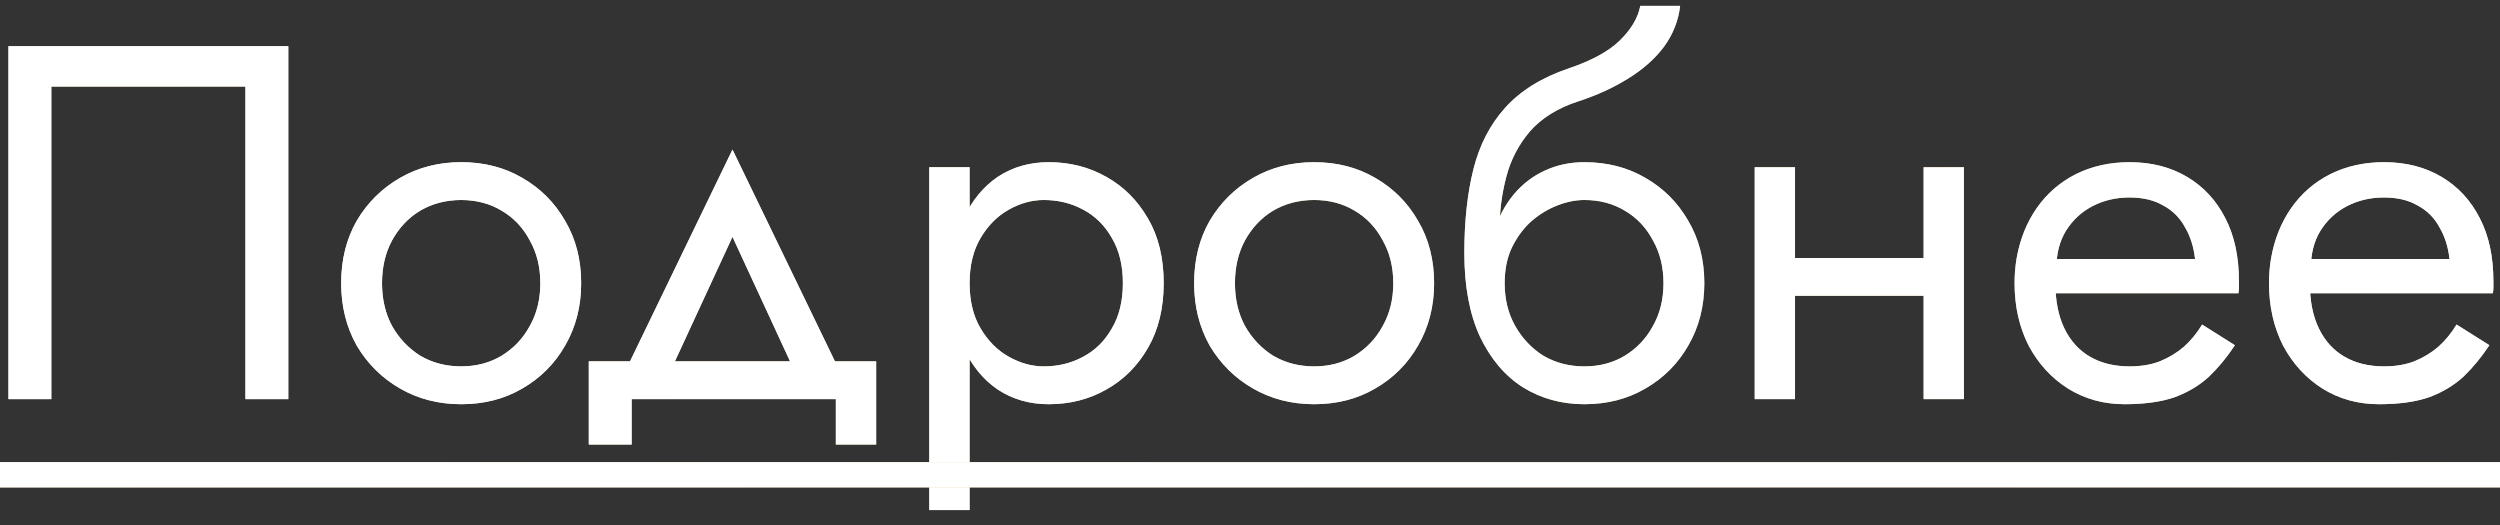
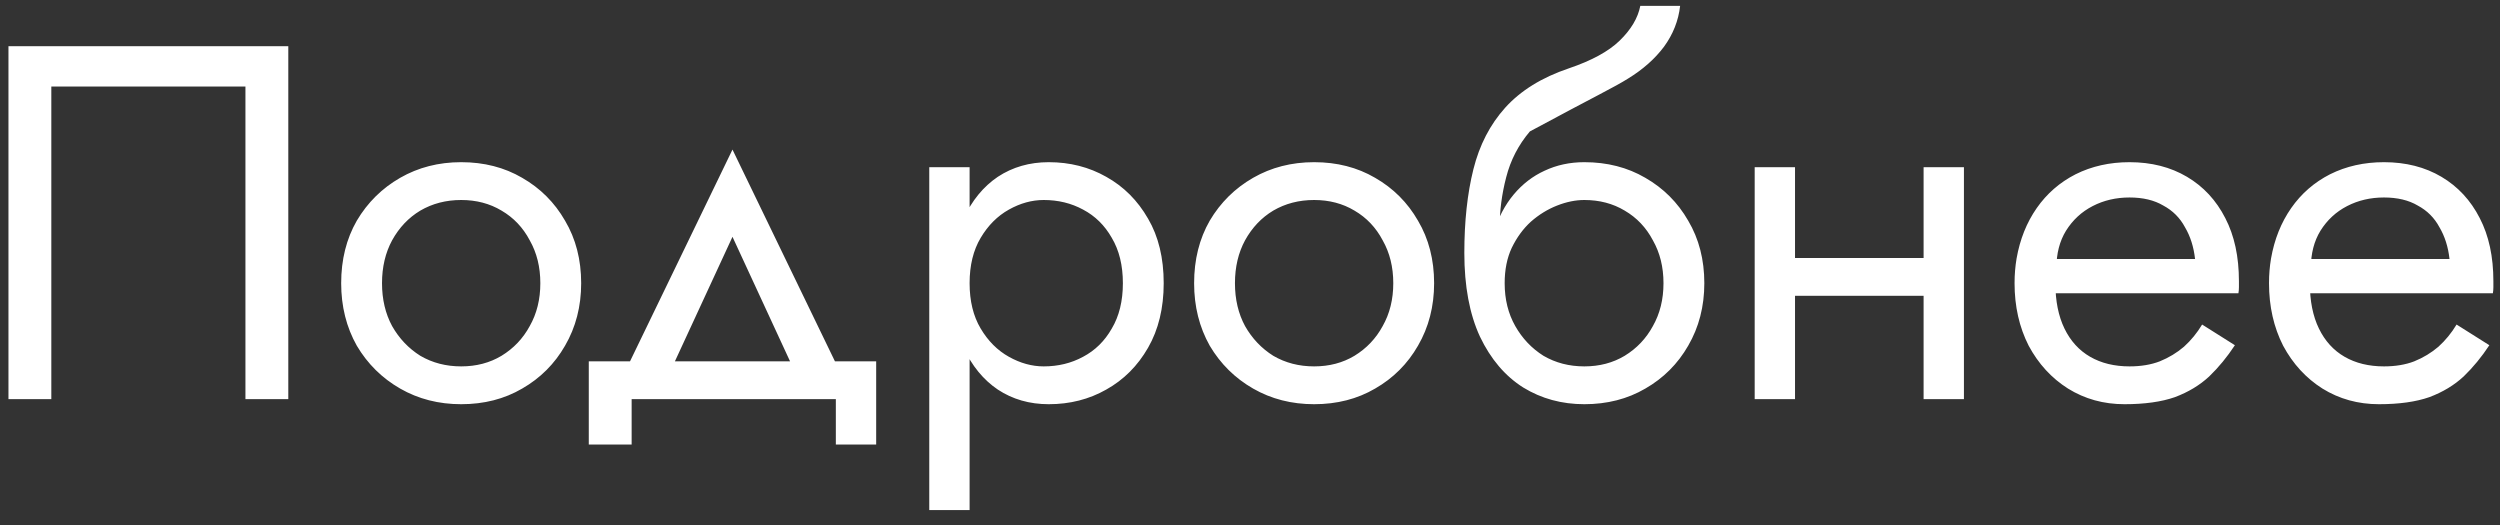
<svg xmlns="http://www.w3.org/2000/svg" width="119" height="25" viewBox="0 0 119 25" fill="none">
  <rect x="0" y="0" width="119" height="25" fill="#333333" stroke="none" />
-   <path d="M11.683 4.12V19H13.723V2.2H0.403V19H2.443V4.12H11.683ZM16.24 13.48C16.24 14.584 16.488 15.576 16.984 16.456C17.496 17.32 18.184 18 19.048 18.496C19.912 18.992 20.88 19.24 21.952 19.24C23.04 19.24 24.008 18.992 24.856 18.496C25.72 18 26.4 17.32 26.896 16.456C27.408 15.576 27.664 14.584 27.664 13.48C27.664 12.36 27.408 11.368 26.896 10.504C26.4 9.64 25.72 8.96 24.856 8.464C24.008 7.968 23.04 7.72 21.952 7.72C20.88 7.72 19.912 7.968 19.048 8.464C18.184 8.96 17.496 9.64 16.984 10.504C16.488 11.368 16.24 12.36 16.24 13.48ZM18.184 13.48C18.184 12.712 18.344 12.032 18.664 11.44C19 10.832 19.448 10.36 20.008 10.024C20.584 9.688 21.232 9.52 21.952 9.52C22.672 9.52 23.312 9.688 23.872 10.024C24.448 10.36 24.896 10.832 25.216 11.44C25.552 12.032 25.72 12.712 25.72 13.48C25.72 14.248 25.552 14.928 25.216 15.52C24.896 16.112 24.448 16.584 23.872 16.936C23.312 17.272 22.672 17.44 21.952 17.44C21.232 17.44 20.584 17.272 20.008 16.936C19.448 16.584 19 16.112 18.664 15.52C18.344 14.928 18.184 14.248 18.184 13.48ZM34.866 11.272L38.106 18.28H40.266L34.866 7.12L29.466 18.28H31.626L34.866 11.272ZM39.786 19V21.16H41.706V17.2H28.026V21.16H30.066V19H39.786ZM46.153 24.28V7.96H44.233V24.28H46.153ZM55.392 13.48C55.392 12.28 55.145 11.256 54.648 10.408C54.153 9.544 53.489 8.88 52.657 8.416C51.84 7.952 50.928 7.72 49.92 7.72C49.008 7.72 48.2 7.952 47.496 8.416C46.809 8.88 46.264 9.544 45.864 10.408C45.48 11.256 45.288 12.28 45.288 13.48C45.288 14.664 45.48 15.688 45.864 16.552C46.264 17.416 46.809 18.08 47.496 18.544C48.2 19.008 49.008 19.24 49.92 19.24C50.928 19.24 51.84 19.008 52.657 18.544C53.489 18.08 54.153 17.416 54.648 16.552C55.145 15.688 55.392 14.664 55.392 13.48ZM53.449 13.48C53.449 14.328 53.273 15.048 52.92 15.64C52.584 16.232 52.129 16.68 51.553 16.984C50.992 17.288 50.368 17.44 49.681 17.44C49.12 17.44 48.569 17.288 48.025 16.984C47.48 16.68 47.032 16.232 46.681 15.64C46.328 15.048 46.153 14.328 46.153 13.48C46.153 12.632 46.328 11.912 46.681 11.32C47.032 10.728 47.48 10.28 48.025 9.976C48.569 9.672 49.12 9.52 49.681 9.52C50.368 9.52 50.992 9.672 51.553 9.976C52.129 10.28 52.584 10.728 52.92 11.32C53.273 11.912 53.449 12.632 53.449 13.48ZM56.84 13.48C56.84 14.584 57.088 15.576 57.584 16.456C58.096 17.32 58.784 18 59.648 18.496C60.512 18.992 61.48 19.24 62.552 19.24C63.64 19.24 64.608 18.992 65.456 18.496C66.32 18 67 17.32 67.496 16.456C68.008 15.576 68.264 14.584 68.264 13.48C68.264 12.36 68.008 11.368 67.496 10.504C67 9.64 66.32 8.96 65.456 8.464C64.608 7.968 63.64 7.72 62.552 7.72C61.48 7.72 60.512 7.968 59.648 8.464C58.784 8.96 58.096 9.64 57.584 10.504C57.088 11.368 56.84 12.36 56.84 13.48ZM58.784 13.48C58.784 12.712 58.944 12.032 59.264 11.44C59.6 10.832 60.048 10.36 60.608 10.024C61.184 9.688 61.832 9.52 62.552 9.52C63.272 9.52 63.912 9.688 64.472 10.024C65.048 10.36 65.496 10.832 65.816 11.44C66.152 12.032 66.32 12.712 66.32 13.48C66.32 14.248 66.152 14.928 65.816 15.52C65.496 16.112 65.048 16.584 64.472 16.936C63.912 17.272 63.272 17.44 62.552 17.44C61.832 17.44 61.184 17.272 60.608 16.936C60.048 16.584 59.6 16.112 59.264 15.52C58.944 14.928 58.784 14.248 58.784 13.48ZM75.414 9.52C76.134 9.52 76.774 9.688 77.334 10.024C77.91 10.36 78.358 10.832 78.678 11.44C79.014 12.032 79.182 12.712 79.182 13.48C79.182 14.248 79.014 14.928 78.678 15.52C78.358 16.112 77.91 16.584 77.334 16.936C76.774 17.272 76.134 17.44 75.414 17.44C74.694 17.44 74.046 17.272 73.47 16.936C72.91 16.584 72.462 16.112 72.126 15.52C71.79 14.928 71.622 14.248 71.622 13.48L69.702 12.04C69.702 13.624 69.95 14.952 70.446 16.024C70.958 17.096 71.646 17.904 72.51 18.448C73.374 18.976 74.342 19.24 75.414 19.24C76.502 19.24 77.47 18.992 78.318 18.496C79.182 18 79.862 17.32 80.358 16.456C80.87 15.576 81.126 14.584 81.126 13.48C81.126 12.36 80.87 11.368 80.358 10.504C79.862 9.64 79.182 8.96 78.318 8.464C77.47 7.968 76.502 7.72 75.414 7.72V9.52ZM70.758 13.48H71.622C71.622 12.84 71.734 12.28 71.958 11.8C72.198 11.304 72.502 10.888 72.87 10.552C73.254 10.216 73.67 9.96 74.118 9.784C74.566 9.608 74.998 9.52 75.414 9.52V7.72C74.726 7.72 74.094 7.856 73.518 8.128C72.958 8.384 72.47 8.76 72.054 9.256C71.638 9.752 71.318 10.36 71.094 11.08C70.87 11.784 70.758 12.584 70.758 13.48ZM69.702 12.04L71.382 13.312V10.84C71.382 10.04 71.486 9.24 71.694 8.44C71.902 7.624 72.278 6.896 72.822 6.256C73.382 5.616 74.158 5.136 75.15 4.816C76.03 4.528 76.814 4.168 77.502 3.736C78.206 3.304 78.774 2.8 79.206 2.224C79.638 1.632 79.894 0.984 79.974 0.28H78.078C77.966 0.856 77.638 1.408 77.094 1.936C76.566 2.448 75.758 2.888 74.67 3.256C73.39 3.688 72.382 4.312 71.646 5.128C70.926 5.928 70.422 6.904 70.134 8.056C69.846 9.208 69.702 10.536 69.702 12.04ZM84.651 14.08H92.811V12.28H84.651V14.08ZM91.563 7.96V19H93.483V7.96H91.563ZM83.523 7.96V19H85.443V7.96H83.523ZM97.117 13.96H106.549C106.565 13.864 106.573 13.768 106.573 13.672C106.573 13.576 106.573 13.48 106.573 13.384C106.573 12.216 106.357 11.216 105.925 10.384C105.493 9.536 104.885 8.88 104.101 8.416C103.317 7.952 102.405 7.72 101.365 7.72C100.421 7.72 99.565 7.912 98.797 8.296C98.045 8.68 97.429 9.216 96.949 9.904C96.469 10.592 96.149 11.392 95.989 12.304C95.957 12.496 95.933 12.688 95.917 12.88C95.901 13.072 95.893 13.272 95.893 13.48C95.893 14.584 96.117 15.576 96.565 16.456C97.029 17.32 97.653 18 98.437 18.496C99.237 18.992 100.133 19.24 101.125 19.24C102.085 19.24 102.885 19.128 103.525 18.904C104.165 18.664 104.709 18.336 105.157 17.92C105.605 17.488 106.013 16.992 106.381 16.432L104.821 15.448C104.581 15.848 104.293 16.2 103.957 16.504C103.621 16.792 103.237 17.024 102.805 17.2C102.389 17.36 101.909 17.44 101.365 17.44C100.645 17.44 100.021 17.288 99.493 16.984C98.965 16.68 98.557 16.232 98.269 15.64C97.981 15.048 97.837 14.328 97.837 13.48L97.885 12.76C97.885 12.072 98.037 11.48 98.341 10.984C98.661 10.472 99.085 10.08 99.613 9.808C100.141 9.536 100.725 9.4 101.365 9.4C102.005 9.4 102.541 9.528 102.973 9.784C103.421 10.024 103.765 10.368 104.005 10.816C104.261 11.248 104.421 11.752 104.485 12.328H97.117V13.96ZM109.229 13.96H118.661C118.677 13.864 118.685 13.768 118.685 13.672C118.685 13.576 118.685 13.48 118.685 13.384C118.685 12.216 118.469 11.216 118.037 10.384C117.605 9.536 116.997 8.88 116.213 8.416C115.429 7.952 114.517 7.72 113.477 7.72C112.533 7.72 111.677 7.912 110.909 8.296C110.157 8.68 109.541 9.216 109.061 9.904C108.581 10.592 108.261 11.392 108.101 12.304C108.069 12.496 108.045 12.688 108.029 12.88C108.013 13.072 108.005 13.272 108.005 13.48C108.005 14.584 108.229 15.576 108.677 16.456C109.141 17.32 109.765 18 110.549 18.496C111.349 18.992 112.245 19.24 113.237 19.24C114.197 19.24 114.997 19.128 115.637 18.904C116.277 18.664 116.821 18.336 117.269 17.92C117.717 17.488 118.125 16.992 118.493 16.432L116.933 15.448C116.693 15.848 116.405 16.2 116.069 16.504C115.733 16.792 115.349 17.024 114.917 17.2C114.501 17.36 114.021 17.44 113.477 17.44C112.757 17.44 112.133 17.288 111.605 16.984C111.077 16.68 110.669 16.232 110.381 15.64C110.093 15.048 109.949 14.328 109.949 13.48L109.997 12.76C109.997 12.072 110.149 11.48 110.453 10.984C110.773 10.472 111.197 10.08 111.725 9.808C112.253 9.536 112.837 9.4 113.477 9.4C114.117 9.4 114.653 9.528 115.085 9.784C115.533 10.024 115.877 10.368 116.117 10.816C116.373 11.248 116.533 11.752 116.597 12.328H109.229V13.96Z" fill="url(#paint0_linear_2_35)" />
-   <path d="M11.683 4.12V19H13.723V2.2H0.403V19H2.443V4.12H11.683ZM16.24 13.48C16.24 14.584 16.488 15.576 16.984 16.456C17.496 17.32 18.184 18 19.048 18.496C19.912 18.992 20.88 19.24 21.952 19.24C23.04 19.24 24.008 18.992 24.856 18.496C25.72 18 26.4 17.32 26.896 16.456C27.408 15.576 27.664 14.584 27.664 13.48C27.664 12.36 27.408 11.368 26.896 10.504C26.4 9.64 25.72 8.96 24.856 8.464C24.008 7.968 23.04 7.72 21.952 7.72C20.88 7.72 19.912 7.968 19.048 8.464C18.184 8.96 17.496 9.64 16.984 10.504C16.488 11.368 16.24 12.36 16.24 13.48ZM18.184 13.48C18.184 12.712 18.344 12.032 18.664 11.44C19 10.832 19.448 10.36 20.008 10.024C20.584 9.688 21.232 9.52 21.952 9.52C22.672 9.52 23.312 9.688 23.872 10.024C24.448 10.36 24.896 10.832 25.216 11.44C25.552 12.032 25.72 12.712 25.72 13.48C25.72 14.248 25.552 14.928 25.216 15.52C24.896 16.112 24.448 16.584 23.872 16.936C23.312 17.272 22.672 17.44 21.952 17.44C21.232 17.44 20.584 17.272 20.008 16.936C19.448 16.584 19 16.112 18.664 15.52C18.344 14.928 18.184 14.248 18.184 13.48ZM34.866 11.272L38.106 18.28H40.266L34.866 7.12L29.466 18.28H31.626L34.866 11.272ZM39.786 19V21.16H41.706V17.2H28.026V21.16H30.066V19H39.786ZM46.153 24.28V7.96H44.233V24.28H46.153ZM55.392 13.48C55.392 12.28 55.145 11.256 54.648 10.408C54.153 9.544 53.489 8.88 52.657 8.416C51.84 7.952 50.928 7.72 49.92 7.72C49.008 7.72 48.2 7.952 47.496 8.416C46.809 8.88 46.264 9.544 45.864 10.408C45.48 11.256 45.288 12.28 45.288 13.48C45.288 14.664 45.48 15.688 45.864 16.552C46.264 17.416 46.809 18.08 47.496 18.544C48.2 19.008 49.008 19.24 49.92 19.24C50.928 19.24 51.84 19.008 52.657 18.544C53.489 18.08 54.153 17.416 54.648 16.552C55.145 15.688 55.392 14.664 55.392 13.48ZM53.449 13.48C53.449 14.328 53.273 15.048 52.92 15.64C52.584 16.232 52.129 16.68 51.553 16.984C50.992 17.288 50.368 17.44 49.681 17.44C49.12 17.44 48.569 17.288 48.025 16.984C47.48 16.68 47.032 16.232 46.681 15.64C46.328 15.048 46.153 14.328 46.153 13.48C46.153 12.632 46.328 11.912 46.681 11.32C47.032 10.728 47.48 10.28 48.025 9.976C48.569 9.672 49.12 9.52 49.681 9.52C50.368 9.52 50.992 9.672 51.553 9.976C52.129 10.28 52.584 10.728 52.92 11.32C53.273 11.912 53.449 12.632 53.449 13.48ZM56.84 13.48C56.84 14.584 57.088 15.576 57.584 16.456C58.096 17.32 58.784 18 59.648 18.496C60.512 18.992 61.48 19.24 62.552 19.24C63.64 19.24 64.608 18.992 65.456 18.496C66.32 18 67 17.32 67.496 16.456C68.008 15.576 68.264 14.584 68.264 13.48C68.264 12.36 68.008 11.368 67.496 10.504C67 9.64 66.32 8.96 65.456 8.464C64.608 7.968 63.64 7.72 62.552 7.72C61.48 7.72 60.512 7.968 59.648 8.464C58.784 8.96 58.096 9.64 57.584 10.504C57.088 11.368 56.84 12.36 56.84 13.48ZM58.784 13.48C58.784 12.712 58.944 12.032 59.264 11.44C59.6 10.832 60.048 10.36 60.608 10.024C61.184 9.688 61.832 9.52 62.552 9.52C63.272 9.52 63.912 9.688 64.472 10.024C65.048 10.36 65.496 10.832 65.816 11.44C66.152 12.032 66.32 12.712 66.32 13.48C66.32 14.248 66.152 14.928 65.816 15.52C65.496 16.112 65.048 16.584 64.472 16.936C63.912 17.272 63.272 17.44 62.552 17.44C61.832 17.44 61.184 17.272 60.608 16.936C60.048 16.584 59.6 16.112 59.264 15.52C58.944 14.928 58.784 14.248 58.784 13.48ZM75.414 9.52C76.134 9.52 76.774 9.688 77.334 10.024C77.91 10.36 78.358 10.832 78.678 11.44C79.014 12.032 79.182 12.712 79.182 13.48C79.182 14.248 79.014 14.928 78.678 15.52C78.358 16.112 77.91 16.584 77.334 16.936C76.774 17.272 76.134 17.44 75.414 17.44C74.694 17.44 74.046 17.272 73.47 16.936C72.91 16.584 72.462 16.112 72.126 15.52C71.79 14.928 71.622 14.248 71.622 13.48L69.702 12.04C69.702 13.624 69.95 14.952 70.446 16.024C70.958 17.096 71.646 17.904 72.51 18.448C73.374 18.976 74.342 19.24 75.414 19.24C76.502 19.24 77.47 18.992 78.318 18.496C79.182 18 79.862 17.32 80.358 16.456C80.87 15.576 81.126 14.584 81.126 13.48C81.126 12.36 80.87 11.368 80.358 10.504C79.862 9.64 79.182 8.96 78.318 8.464C77.47 7.968 76.502 7.72 75.414 7.72V9.52ZM70.758 13.48H71.622C71.622 12.84 71.734 12.28 71.958 11.8C72.198 11.304 72.502 10.888 72.87 10.552C73.254 10.216 73.67 9.96 74.118 9.784C74.566 9.608 74.998 9.52 75.414 9.52V7.72C74.726 7.72 74.094 7.856 73.518 8.128C72.958 8.384 72.47 8.76 72.054 9.256C71.638 9.752 71.318 10.36 71.094 11.08C70.87 11.784 70.758 12.584 70.758 13.48ZM69.702 12.04L71.382 13.312V10.84C71.382 10.04 71.486 9.24 71.694 8.44C71.902 7.624 72.278 6.896 72.822 6.256C73.382 5.616 74.158 5.136 75.15 4.816C76.03 4.528 76.814 4.168 77.502 3.736C78.206 3.304 78.774 2.8 79.206 2.224C79.638 1.632 79.894 0.984 79.974 0.28H78.078C77.966 0.856 77.638 1.408 77.094 1.936C76.566 2.448 75.758 2.888 74.67 3.256C73.39 3.688 72.382 4.312 71.646 5.128C70.926 5.928 70.422 6.904 70.134 8.056C69.846 9.208 69.702 10.536 69.702 12.04ZM84.651 14.08H92.811V12.28H84.651V14.08ZM91.563 7.96V19H93.483V7.96H91.563ZM83.523 7.96V19H85.443V7.96H83.523ZM97.117 13.96H106.549C106.565 13.864 106.573 13.768 106.573 13.672C106.573 13.576 106.573 13.48 106.573 13.384C106.573 12.216 106.357 11.216 105.925 10.384C105.493 9.536 104.885 8.88 104.101 8.416C103.317 7.952 102.405 7.72 101.365 7.72C100.421 7.72 99.565 7.912 98.797 8.296C98.045 8.68 97.429 9.216 96.949 9.904C96.469 10.592 96.149 11.392 95.989 12.304C95.957 12.496 95.933 12.688 95.917 12.88C95.901 13.072 95.893 13.272 95.893 13.48C95.893 14.584 96.117 15.576 96.565 16.456C97.029 17.32 97.653 18 98.437 18.496C99.237 18.992 100.133 19.24 101.125 19.24C102.085 19.24 102.885 19.128 103.525 18.904C104.165 18.664 104.709 18.336 105.157 17.92C105.605 17.488 106.013 16.992 106.381 16.432L104.821 15.448C104.581 15.848 104.293 16.2 103.957 16.504C103.621 16.792 103.237 17.024 102.805 17.2C102.389 17.36 101.909 17.44 101.365 17.44C100.645 17.44 100.021 17.288 99.493 16.984C98.965 16.68 98.557 16.232 98.269 15.64C97.981 15.048 97.837 14.328 97.837 13.48L97.885 12.76C97.885 12.072 98.037 11.48 98.341 10.984C98.661 10.472 99.085 10.08 99.613 9.808C100.141 9.536 100.725 9.4 101.365 9.4C102.005 9.4 102.541 9.528 102.973 9.784C103.421 10.024 103.765 10.368 104.005 10.816C104.261 11.248 104.421 11.752 104.485 12.328H97.117V13.96ZM109.229 13.96H118.661C118.677 13.864 118.685 13.768 118.685 13.672C118.685 13.576 118.685 13.48 118.685 13.384C118.685 12.216 118.469 11.216 118.037 10.384C117.605 9.536 116.997 8.88 116.213 8.416C115.429 7.952 114.517 7.72 113.477 7.72C112.533 7.72 111.677 7.912 110.909 8.296C110.157 8.68 109.541 9.216 109.061 9.904C108.581 10.592 108.261 11.392 108.101 12.304C108.069 12.496 108.045 12.688 108.029 12.88C108.013 13.072 108.005 13.272 108.005 13.48C108.005 14.584 108.229 15.576 108.677 16.456C109.141 17.32 109.765 18 110.549 18.496C111.349 18.992 112.245 19.24 113.237 19.24C114.197 19.24 114.997 19.128 115.637 18.904C116.277 18.664 116.821 18.336 117.269 17.92C117.717 17.488 118.125 16.992 118.493 16.432L116.933 15.448C116.693 15.848 116.405 16.2 116.069 16.504C115.733 16.792 115.349 17.024 114.917 17.2C114.501 17.36 114.021 17.44 113.477 17.44C112.757 17.44 112.133 17.288 111.605 16.984C111.077 16.68 110.669 16.232 110.381 15.64C110.093 15.048 109.949 14.328 109.949 13.48L109.997 12.76C109.997 12.072 110.149 11.48 110.453 10.984C110.773 10.472 111.197 10.08 111.725 9.808C112.253 9.536 112.837 9.4 113.477 9.4C114.117 9.4 114.653 9.528 115.085 9.784C115.533 10.024 115.877 10.368 116.117 10.816C116.373 11.248 116.533 11.752 116.597 12.328H109.229V13.96Z" fill="white" />
-   <path d="M-1.517 22H119.525V23.2H-1.517V22Z" fill="url(#paint1_linear_2_35)" />
-   <path d="M-1.517 22H119.525V23.2H-1.517V22Z" fill="white" />
+   <path d="M11.683 4.12V19H13.723V2.2H0.403V19H2.443V4.12H11.683ZM16.24 13.48C16.24 14.584 16.488 15.576 16.984 16.456C17.496 17.32 18.184 18 19.048 18.496C19.912 18.992 20.88 19.24 21.952 19.24C23.04 19.24 24.008 18.992 24.856 18.496C25.72 18 26.4 17.32 26.896 16.456C27.408 15.576 27.664 14.584 27.664 13.48C27.664 12.36 27.408 11.368 26.896 10.504C26.4 9.64 25.72 8.96 24.856 8.464C24.008 7.968 23.04 7.72 21.952 7.72C20.88 7.72 19.912 7.968 19.048 8.464C18.184 8.96 17.496 9.64 16.984 10.504C16.488 11.368 16.24 12.36 16.24 13.48ZM18.184 13.48C18.184 12.712 18.344 12.032 18.664 11.44C19 10.832 19.448 10.36 20.008 10.024C20.584 9.688 21.232 9.52 21.952 9.52C22.672 9.52 23.312 9.688 23.872 10.024C24.448 10.36 24.896 10.832 25.216 11.44C25.552 12.032 25.72 12.712 25.72 13.48C25.72 14.248 25.552 14.928 25.216 15.52C24.896 16.112 24.448 16.584 23.872 16.936C23.312 17.272 22.672 17.44 21.952 17.44C21.232 17.44 20.584 17.272 20.008 16.936C19.448 16.584 19 16.112 18.664 15.52C18.344 14.928 18.184 14.248 18.184 13.48ZM34.866 11.272L38.106 18.28H40.266L34.866 7.12L29.466 18.28H31.626L34.866 11.272ZM39.786 19V21.16H41.706V17.2H28.026V21.16H30.066V19H39.786ZM46.153 24.28V7.96H44.233V24.28H46.153ZM55.392 13.48C55.392 12.28 55.145 11.256 54.648 10.408C54.153 9.544 53.489 8.88 52.657 8.416C51.84 7.952 50.928 7.72 49.92 7.72C49.008 7.72 48.2 7.952 47.496 8.416C46.809 8.88 46.264 9.544 45.864 10.408C45.48 11.256 45.288 12.28 45.288 13.48C45.288 14.664 45.48 15.688 45.864 16.552C46.264 17.416 46.809 18.08 47.496 18.544C48.2 19.008 49.008 19.24 49.92 19.24C50.928 19.24 51.84 19.008 52.657 18.544C53.489 18.08 54.153 17.416 54.648 16.552C55.145 15.688 55.392 14.664 55.392 13.48ZM53.449 13.48C53.449 14.328 53.273 15.048 52.92 15.64C52.584 16.232 52.129 16.68 51.553 16.984C50.992 17.288 50.368 17.44 49.681 17.44C49.12 17.44 48.569 17.288 48.025 16.984C47.48 16.68 47.032 16.232 46.681 15.64C46.328 15.048 46.153 14.328 46.153 13.48C46.153 12.632 46.328 11.912 46.681 11.32C47.032 10.728 47.48 10.28 48.025 9.976C48.569 9.672 49.12 9.52 49.681 9.52C50.368 9.52 50.992 9.672 51.553 9.976C52.129 10.28 52.584 10.728 52.92 11.32C53.273 11.912 53.449 12.632 53.449 13.48ZM56.84 13.48C56.84 14.584 57.088 15.576 57.584 16.456C58.096 17.32 58.784 18 59.648 18.496C60.512 18.992 61.48 19.24 62.552 19.24C63.64 19.24 64.608 18.992 65.456 18.496C66.32 18 67 17.32 67.496 16.456C68.008 15.576 68.264 14.584 68.264 13.48C68.264 12.36 68.008 11.368 67.496 10.504C67 9.64 66.32 8.96 65.456 8.464C64.608 7.968 63.64 7.72 62.552 7.72C61.48 7.72 60.512 7.968 59.648 8.464C58.784 8.96 58.096 9.64 57.584 10.504C57.088 11.368 56.84 12.36 56.84 13.48ZM58.784 13.48C58.784 12.712 58.944 12.032 59.264 11.44C59.6 10.832 60.048 10.36 60.608 10.024C61.184 9.688 61.832 9.52 62.552 9.52C63.272 9.52 63.912 9.688 64.472 10.024C65.048 10.36 65.496 10.832 65.816 11.44C66.152 12.032 66.32 12.712 66.32 13.48C66.32 14.248 66.152 14.928 65.816 15.52C65.496 16.112 65.048 16.584 64.472 16.936C63.912 17.272 63.272 17.44 62.552 17.44C61.832 17.44 61.184 17.272 60.608 16.936C60.048 16.584 59.6 16.112 59.264 15.52C58.944 14.928 58.784 14.248 58.784 13.48ZM75.414 9.52C76.134 9.52 76.774 9.688 77.334 10.024C77.91 10.36 78.358 10.832 78.678 11.44C79.014 12.032 79.182 12.712 79.182 13.48C79.182 14.248 79.014 14.928 78.678 15.52C78.358 16.112 77.91 16.584 77.334 16.936C76.774 17.272 76.134 17.44 75.414 17.44C74.694 17.44 74.046 17.272 73.47 16.936C72.91 16.584 72.462 16.112 72.126 15.52C71.79 14.928 71.622 14.248 71.622 13.48L69.702 12.04C69.702 13.624 69.95 14.952 70.446 16.024C70.958 17.096 71.646 17.904 72.51 18.448C73.374 18.976 74.342 19.24 75.414 19.24C76.502 19.24 77.47 18.992 78.318 18.496C79.182 18 79.862 17.32 80.358 16.456C80.87 15.576 81.126 14.584 81.126 13.48C81.126 12.36 80.87 11.368 80.358 10.504C79.862 9.64 79.182 8.96 78.318 8.464C77.47 7.968 76.502 7.72 75.414 7.72V9.52ZM70.758 13.48H71.622C71.622 12.84 71.734 12.28 71.958 11.8C72.198 11.304 72.502 10.888 72.87 10.552C73.254 10.216 73.67 9.96 74.118 9.784C74.566 9.608 74.998 9.52 75.414 9.52V7.72C74.726 7.72 74.094 7.856 73.518 8.128C72.958 8.384 72.47 8.76 72.054 9.256C71.638 9.752 71.318 10.36 71.094 11.08C70.87 11.784 70.758 12.584 70.758 13.48ZM69.702 12.04L71.382 13.312V10.84C71.382 10.04 71.486 9.24 71.694 8.44C71.902 7.624 72.278 6.896 72.822 6.256C76.03 4.528 76.814 4.168 77.502 3.736C78.206 3.304 78.774 2.8 79.206 2.224C79.638 1.632 79.894 0.984 79.974 0.28H78.078C77.966 0.856 77.638 1.408 77.094 1.936C76.566 2.448 75.758 2.888 74.67 3.256C73.39 3.688 72.382 4.312 71.646 5.128C70.926 5.928 70.422 6.904 70.134 8.056C69.846 9.208 69.702 10.536 69.702 12.04ZM84.651 14.08H92.811V12.28H84.651V14.08ZM91.563 7.96V19H93.483V7.96H91.563ZM83.523 7.96V19H85.443V7.96H83.523ZM97.117 13.96H106.549C106.565 13.864 106.573 13.768 106.573 13.672C106.573 13.576 106.573 13.48 106.573 13.384C106.573 12.216 106.357 11.216 105.925 10.384C105.493 9.536 104.885 8.88 104.101 8.416C103.317 7.952 102.405 7.72 101.365 7.72C100.421 7.72 99.565 7.912 98.797 8.296C98.045 8.68 97.429 9.216 96.949 9.904C96.469 10.592 96.149 11.392 95.989 12.304C95.957 12.496 95.933 12.688 95.917 12.88C95.901 13.072 95.893 13.272 95.893 13.48C95.893 14.584 96.117 15.576 96.565 16.456C97.029 17.32 97.653 18 98.437 18.496C99.237 18.992 100.133 19.24 101.125 19.24C102.085 19.24 102.885 19.128 103.525 18.904C104.165 18.664 104.709 18.336 105.157 17.92C105.605 17.488 106.013 16.992 106.381 16.432L104.821 15.448C104.581 15.848 104.293 16.2 103.957 16.504C103.621 16.792 103.237 17.024 102.805 17.2C102.389 17.36 101.909 17.44 101.365 17.44C100.645 17.44 100.021 17.288 99.493 16.984C98.965 16.68 98.557 16.232 98.269 15.64C97.981 15.048 97.837 14.328 97.837 13.48L97.885 12.76C97.885 12.072 98.037 11.48 98.341 10.984C98.661 10.472 99.085 10.08 99.613 9.808C100.141 9.536 100.725 9.4 101.365 9.4C102.005 9.4 102.541 9.528 102.973 9.784C103.421 10.024 103.765 10.368 104.005 10.816C104.261 11.248 104.421 11.752 104.485 12.328H97.117V13.96ZM109.229 13.96H118.661C118.677 13.864 118.685 13.768 118.685 13.672C118.685 13.576 118.685 13.48 118.685 13.384C118.685 12.216 118.469 11.216 118.037 10.384C117.605 9.536 116.997 8.88 116.213 8.416C115.429 7.952 114.517 7.72 113.477 7.72C112.533 7.72 111.677 7.912 110.909 8.296C110.157 8.68 109.541 9.216 109.061 9.904C108.581 10.592 108.261 11.392 108.101 12.304C108.069 12.496 108.045 12.688 108.029 12.88C108.013 13.072 108.005 13.272 108.005 13.48C108.005 14.584 108.229 15.576 108.677 16.456C109.141 17.32 109.765 18 110.549 18.496C111.349 18.992 112.245 19.24 113.237 19.24C114.197 19.24 114.997 19.128 115.637 18.904C116.277 18.664 116.821 18.336 117.269 17.92C117.717 17.488 118.125 16.992 118.493 16.432L116.933 15.448C116.693 15.848 116.405 16.2 116.069 16.504C115.733 16.792 115.349 17.024 114.917 17.2C114.501 17.36 114.021 17.44 113.477 17.44C112.757 17.44 112.133 17.288 111.605 16.984C111.077 16.68 110.669 16.232 110.381 15.64C110.093 15.048 109.949 14.328 109.949 13.48L109.997 12.76C109.997 12.072 110.149 11.48 110.453 10.984C110.773 10.472 111.197 10.08 111.725 9.808C112.253 9.536 112.837 9.4 113.477 9.4C114.117 9.4 114.653 9.528 115.085 9.784C115.533 10.024 115.877 10.368 116.117 10.816C116.373 11.248 116.533 11.752 116.597 12.328H109.229V13.96Z" fill="white" />
  <defs>
    <linearGradient id="paint0_linear_2_35" x1="130.938" y1="4.793" x2="-2.156" y2="7.821" gradientUnits="userSpaceOnUse">
      <stop stop-color="#F9E2C2" />
      <stop offset="0.296" stop-color="#CCAA7A" />
      <stop offset="1" stop-color="#FFEACC" />
    </linearGradient>
    <linearGradient id="paint1_linear_2_35" x1="130.938" y1="4.793" x2="-2.156" y2="7.821" gradientUnits="userSpaceOnUse">
      <stop stop-color="#F9E2C2" />
      <stop offset="0.296" stop-color="#CCAA7A" />
      <stop offset="1" stop-color="#FFEACC" />
    </linearGradient>
  </defs>
</svg>